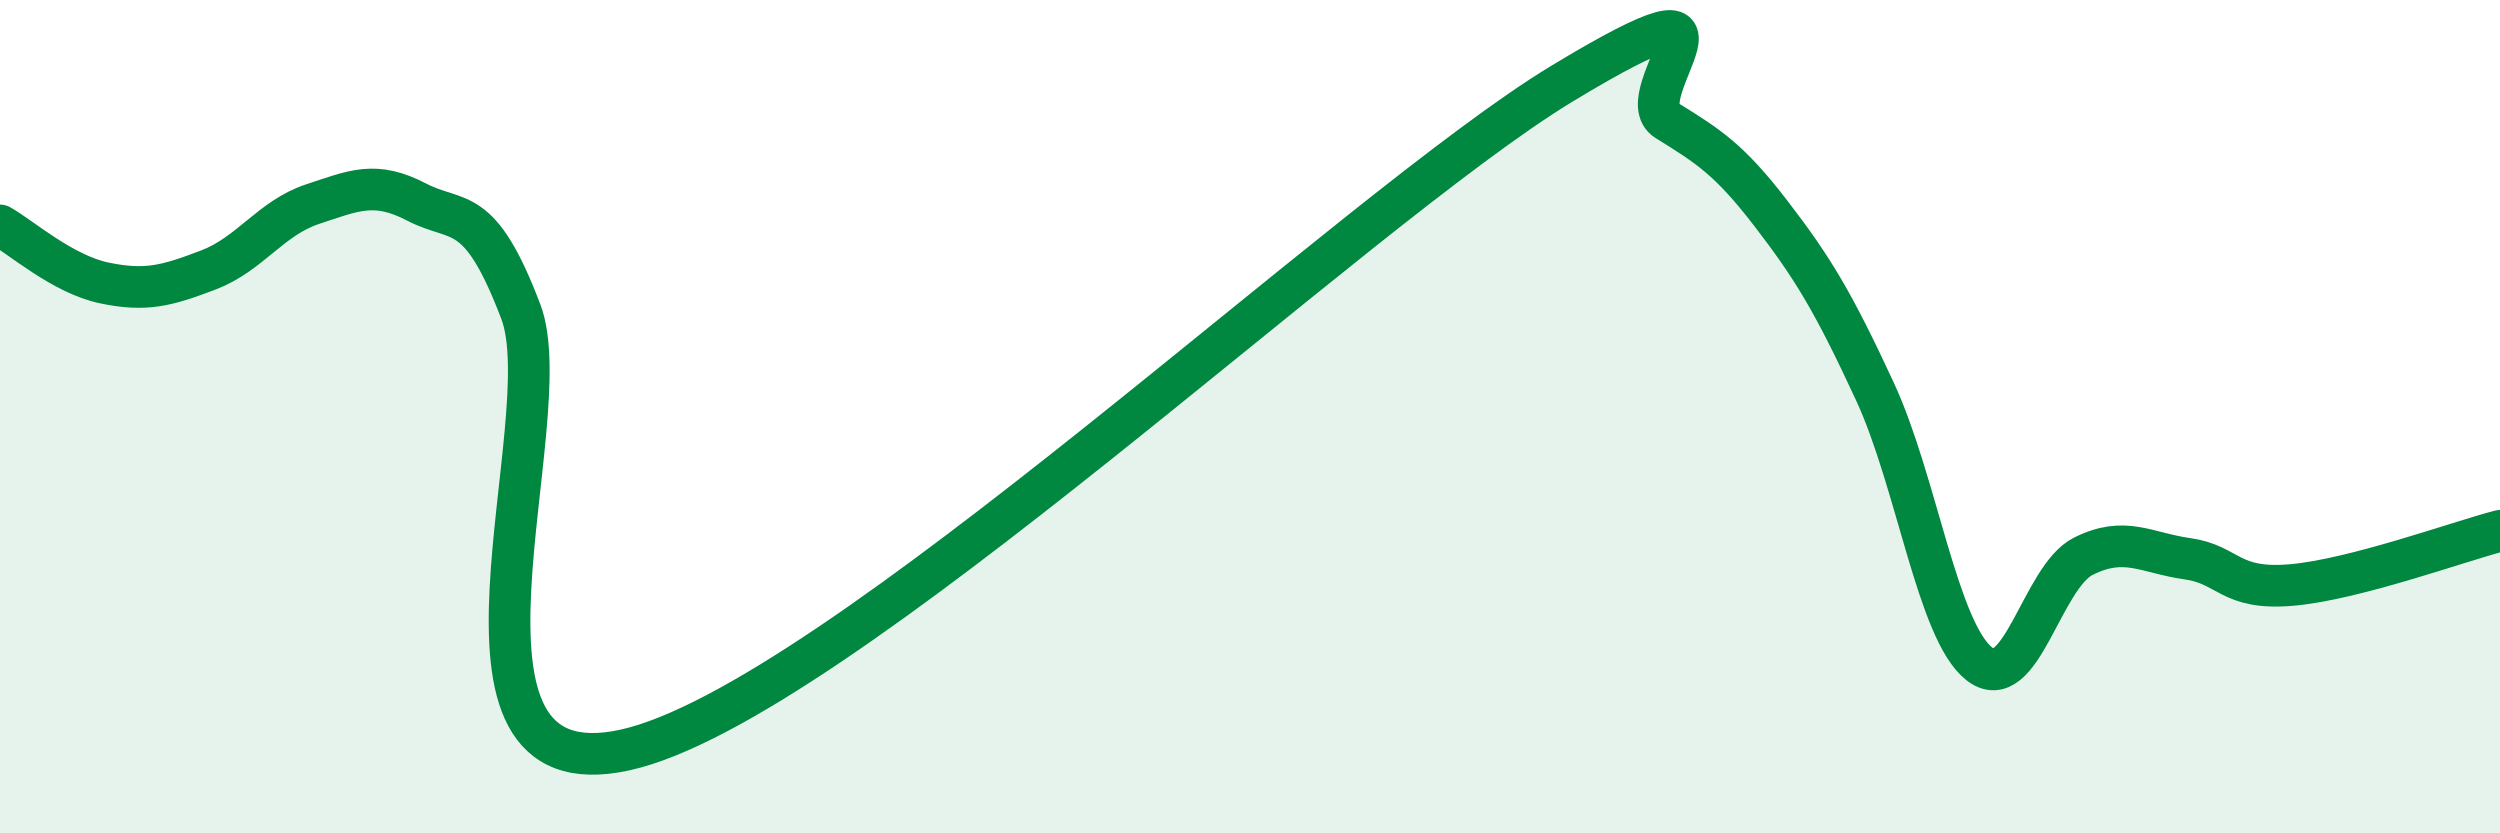
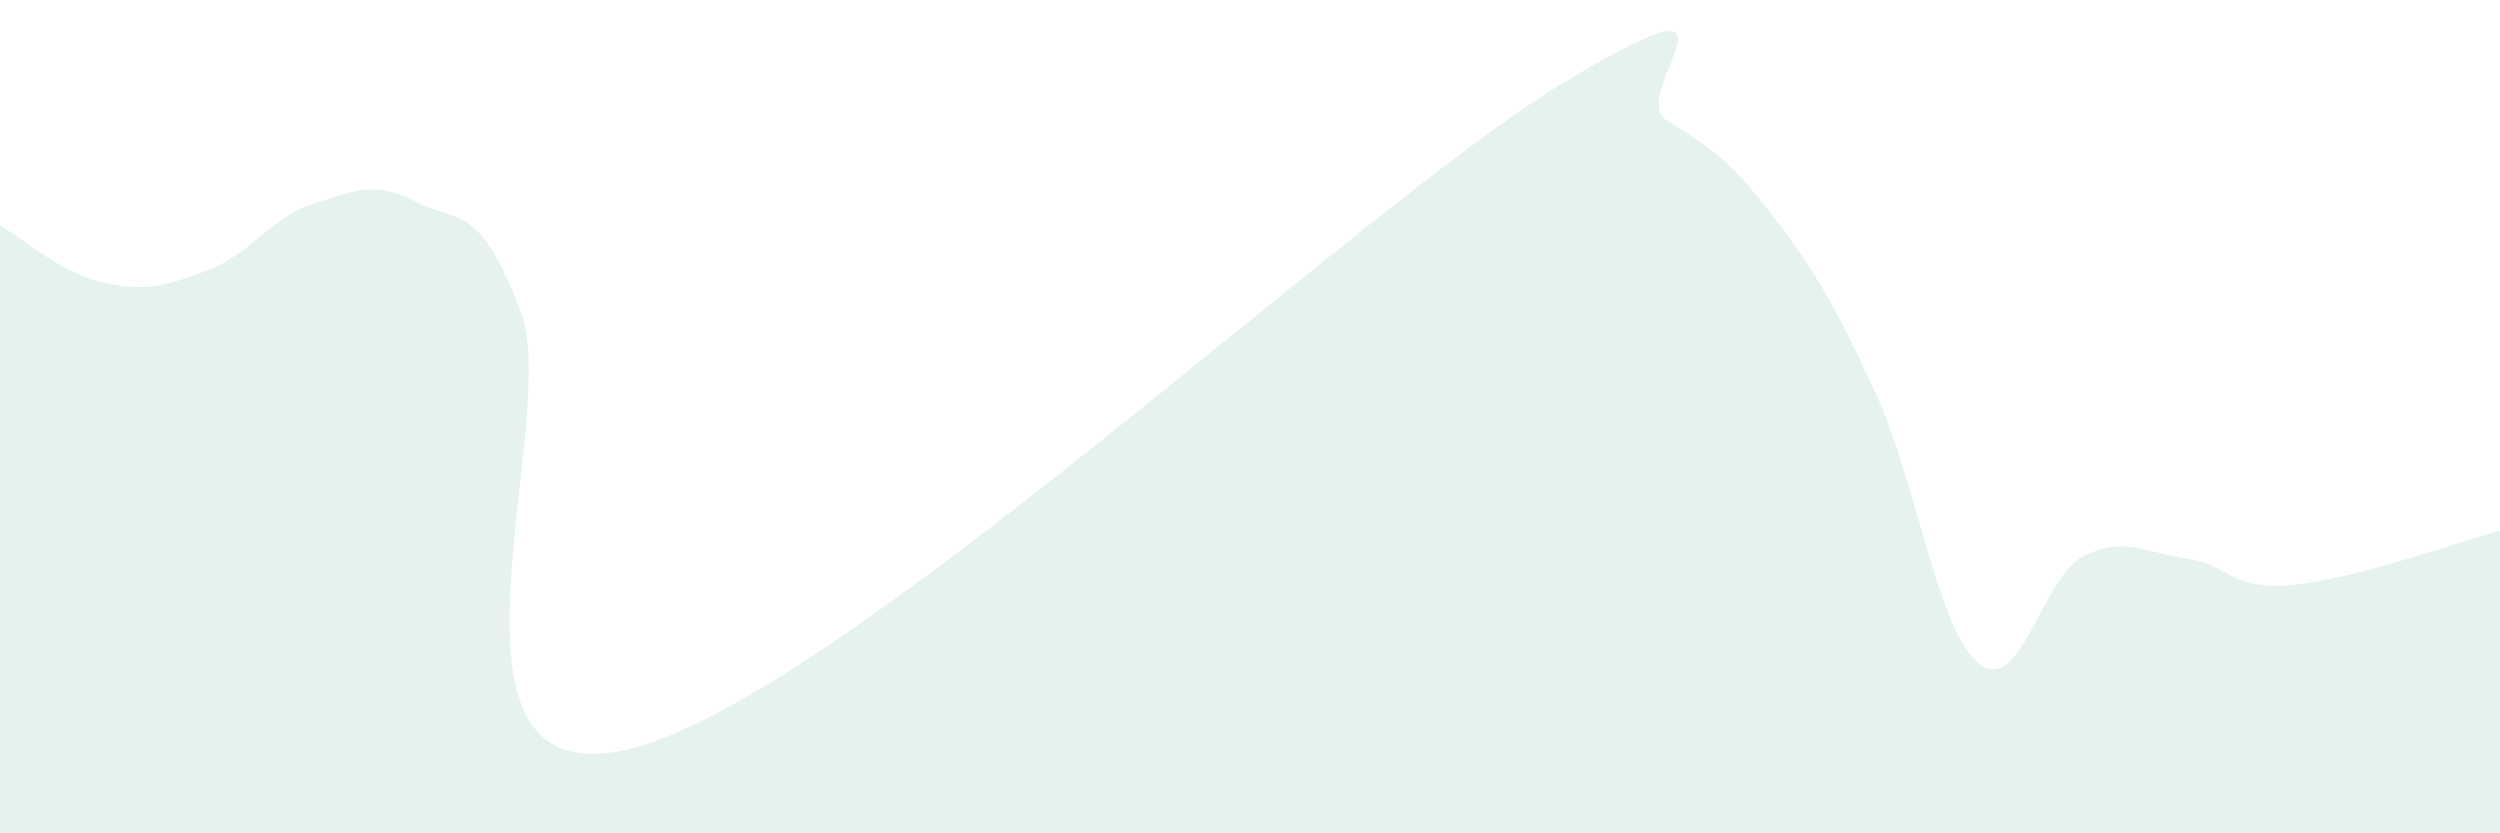
<svg xmlns="http://www.w3.org/2000/svg" width="60" height="20" viewBox="0 0 60 20">
  <path d="M 0,5.41 C 0.5,5.69 1.5,6.58 2.5,6.79 C 3.5,7 4,6.86 5,6.48 C 6,6.1 6.5,5.23 7.5,4.9 C 8.5,4.57 9,4.33 10,4.85 C 11,5.37 11.5,4.85 12.5,7.48 C 13.5,10.11 10,19.1 15,18 C 20,16.9 32.5,5.02 37.5,2 C 42.5,-1.02 39,2.27 40,2.89 C 41,3.51 41.5,3.82 42.5,5.12 C 43.5,6.42 44,7.24 45,9.4 C 46,11.56 46.5,15.14 47.5,15.93 C 48.5,16.72 49,13.85 50,13.35 C 51,12.85 51.5,13.27 52.5,13.41 C 53.5,13.55 53.5,14.17 55,14.04 C 56.5,13.91 59,13 60,12.74L60 20L0 20Z" fill="#008740" opacity="0.1" stroke-linecap="round" stroke-linejoin="round" />
-   <path d="M 0,5.41 C 0.5,5.69 1.5,6.58 2.5,6.79 C 3.5,7 4,6.86 5,6.48 C 6,6.1 6.5,5.23 7.5,4.9 C 8.5,4.57 9,4.33 10,4.85 C 11,5.37 11.5,4.85 12.5,7.48 C 13.5,10.11 10,19.1 15,18 C 20,16.9 32.5,5.02 37.5,2 C 42.5,-1.02 39,2.27 40,2.89 C 41,3.51 41.5,3.82 42.5,5.12 C 43.5,6.42 44,7.24 45,9.4 C 46,11.56 46.5,15.14 47.5,15.93 C 48.5,16.72 49,13.85 50,13.35 C 51,12.85 51.5,13.27 52.5,13.41 C 53.5,13.55 53.5,14.17 55,14.04 C 56.5,13.91 59,13 60,12.74" stroke="#008740" stroke-width="1" fill="none" stroke-linecap="round" stroke-linejoin="round" />
</svg>